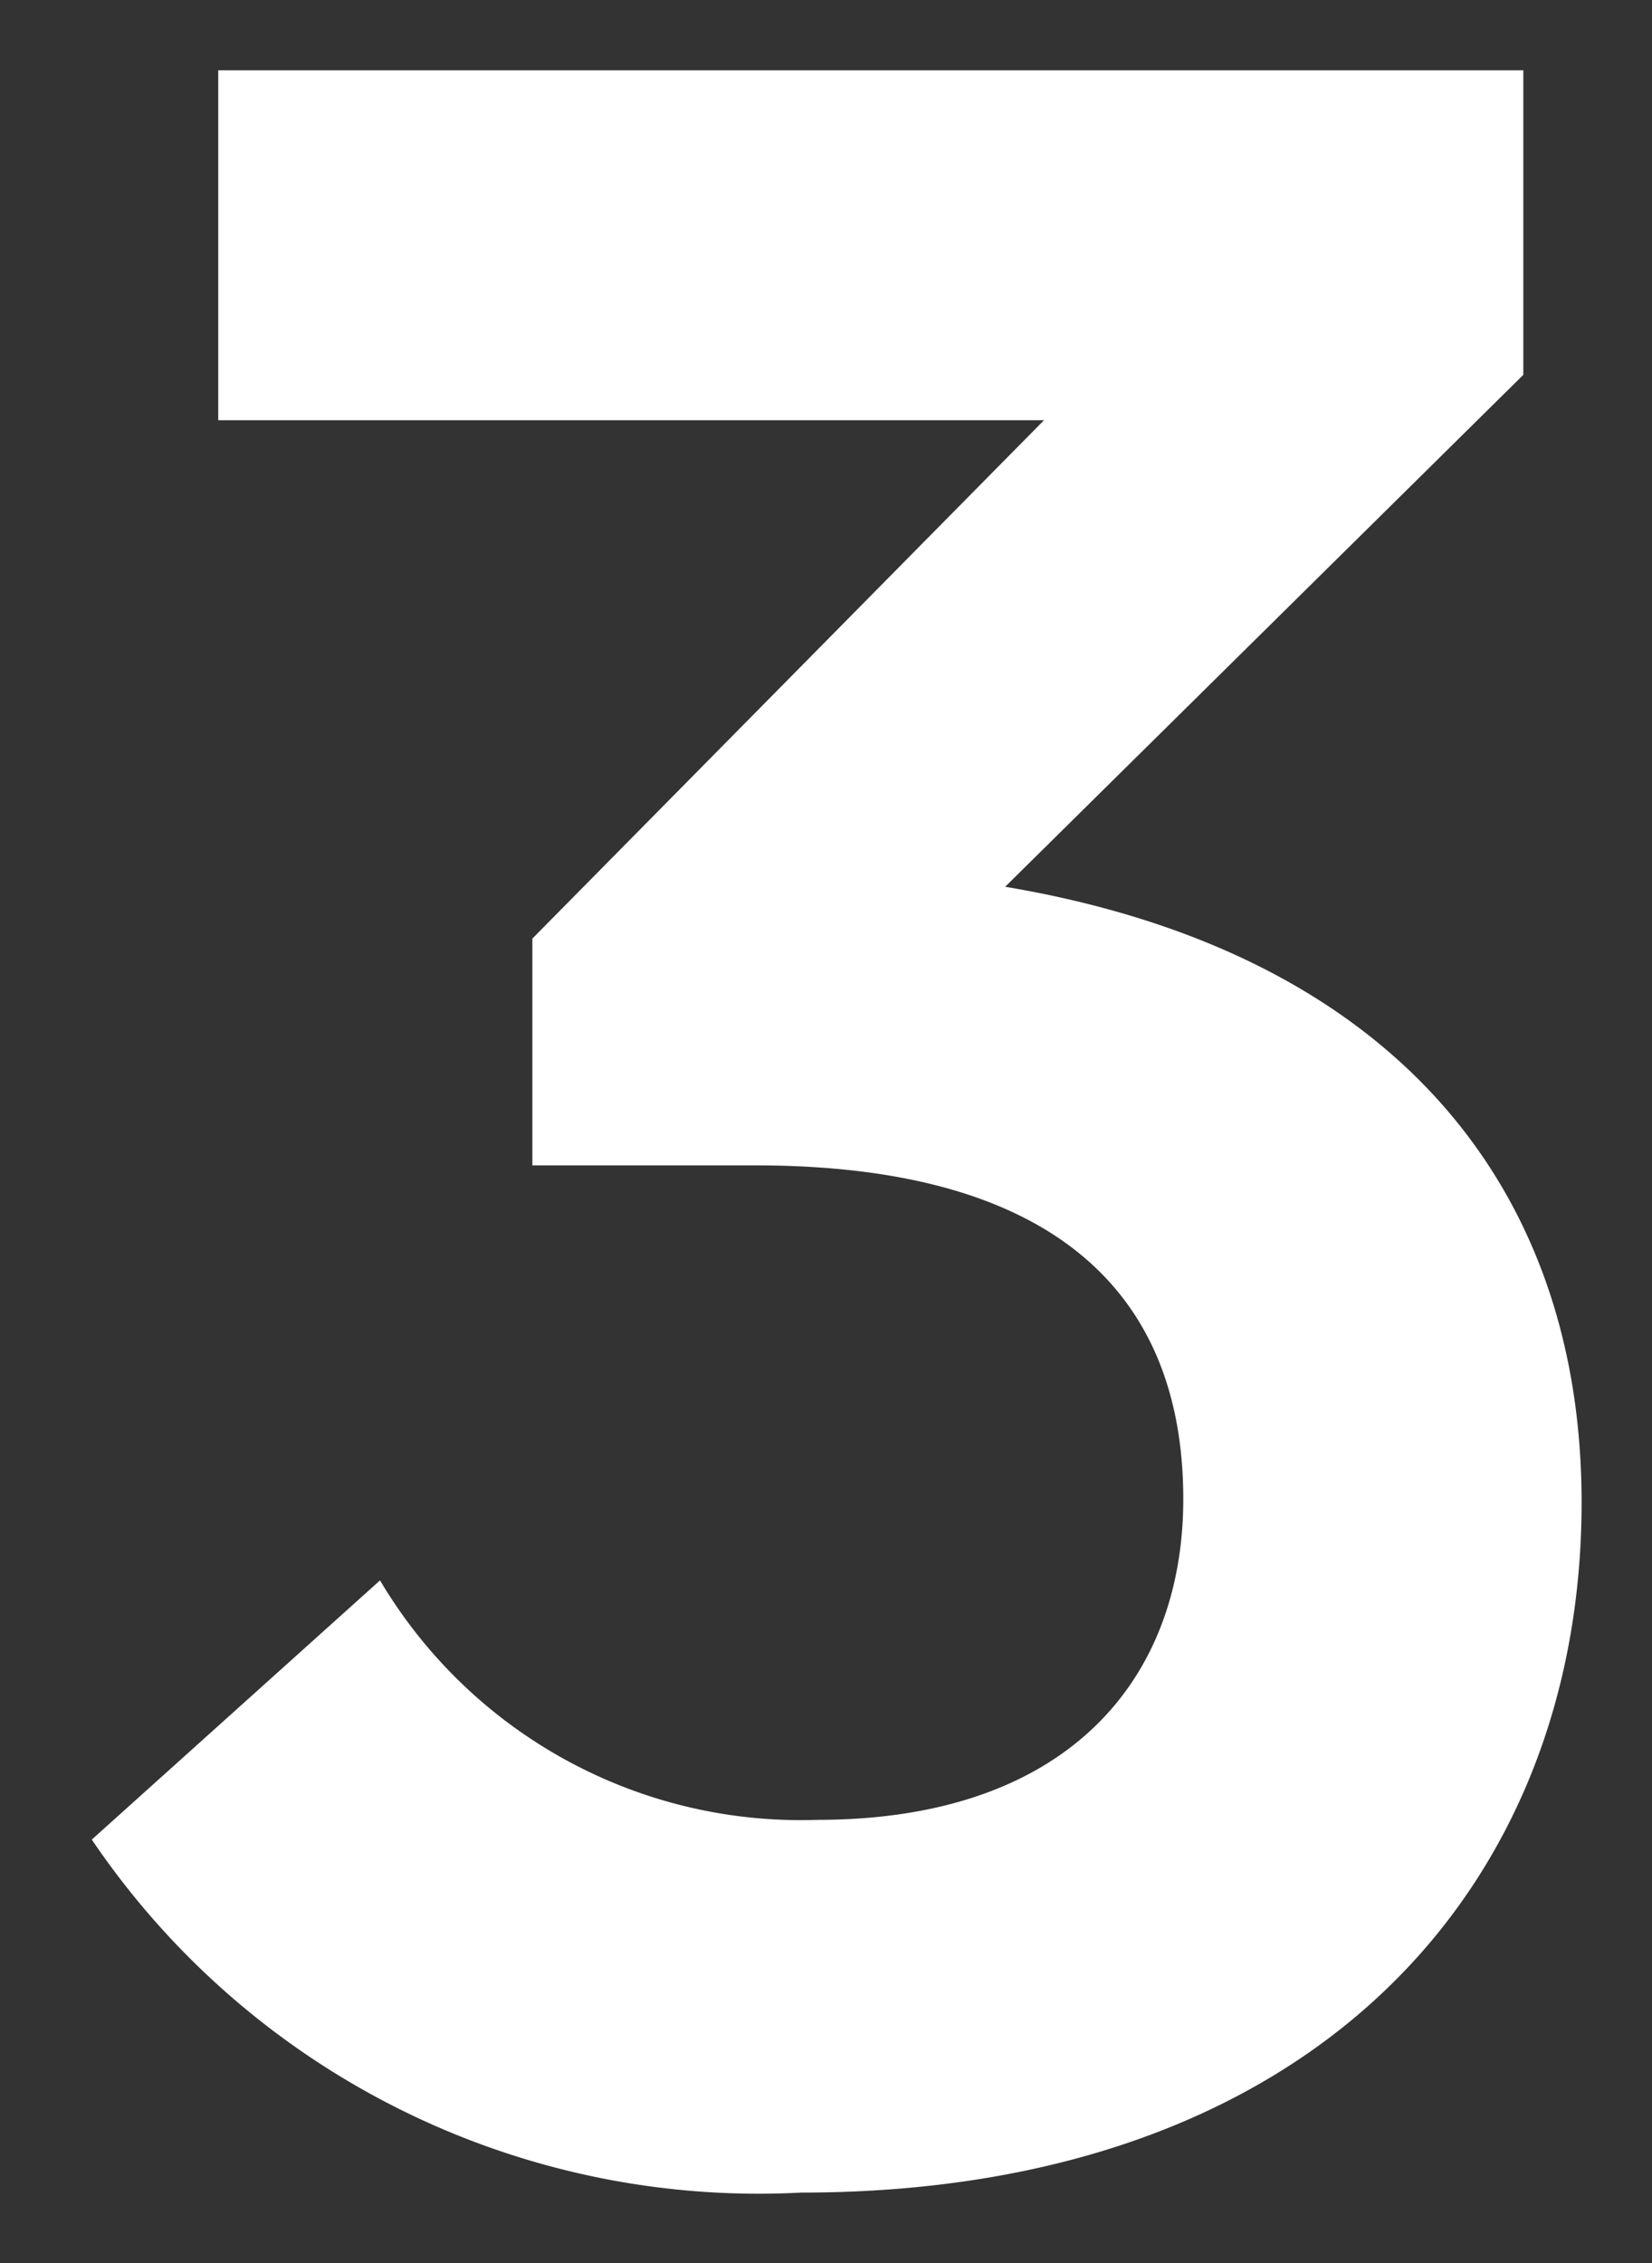
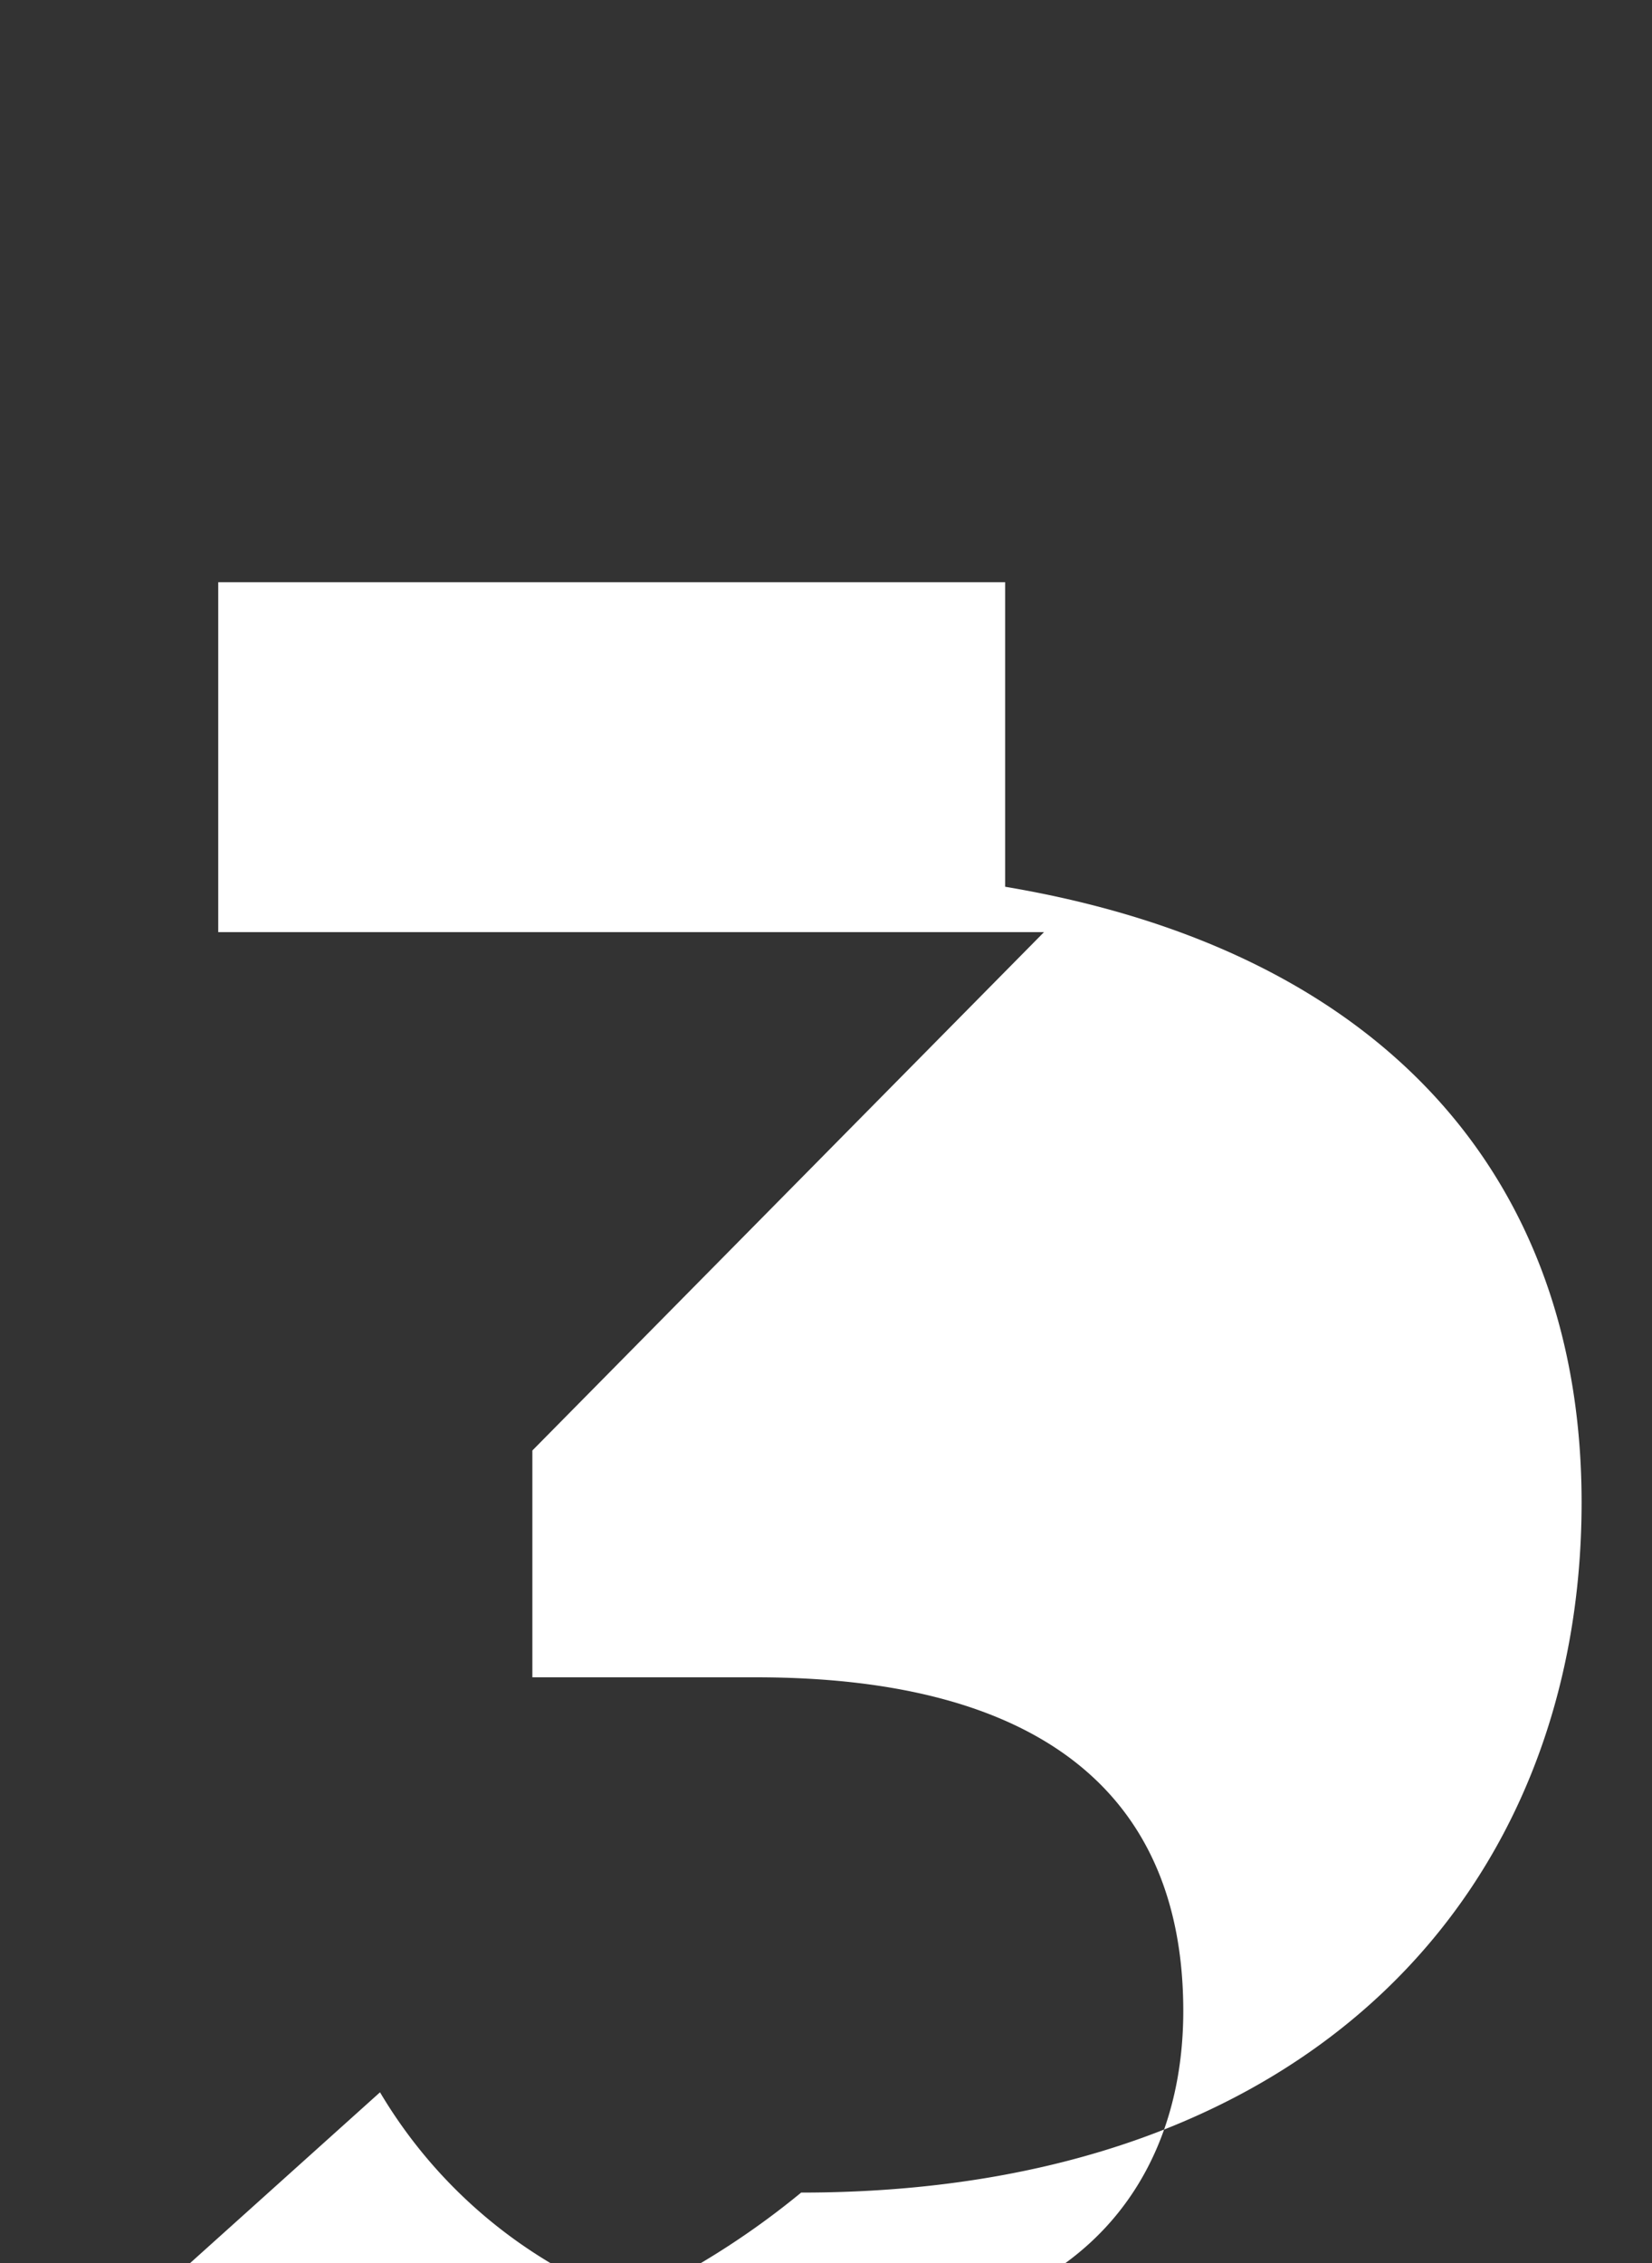
<svg xmlns="http://www.w3.org/2000/svg" width="11.733" height="16.065">
  <rect width="100%" height="100%" fill="#333333" stroke="none" />
  <defs>
    <style>.cls-1 {
        fill: #fff;
        stroke: rgba(0,0,0,0);
      }</style>
  </defs>
-   <path id="パス_52801" data-name="パス 52801" class="cls-1" d="M-.552.322c3.634,0,5.543-2.162,5.543-4.9,0-2.254-1.357-3.91-4.094-4.37l3.68-3.634v-2.162H-4.692v2.484H1.173l-3.634,3.68v1.61H-.874c2.047,0,3.036.851,3.036,2.369,0,1.265-.805,2.277-2.6,2.277a3.475,3.475,0,0,1-3.105-1.7l-2.047,1.84A5.718,5.718,0,0,0-.552.322Z" transform="translate(6.242 15.243)" />
+   <path id="パス_52801" data-name="パス 52801" class="cls-1" d="M-.552.322c3.634,0,5.543-2.162,5.543-4.9,0-2.254-1.357-3.91-4.094-4.37v-2.162H-4.692v2.484H1.173l-3.634,3.68v1.61H-.874c2.047,0,3.036.851,3.036,2.369,0,1.265-.805,2.277-2.6,2.277a3.475,3.475,0,0,1-3.105-1.7l-2.047,1.84A5.718,5.718,0,0,0-.552.322Z" transform="translate(6.242 15.243)" />
</svg>